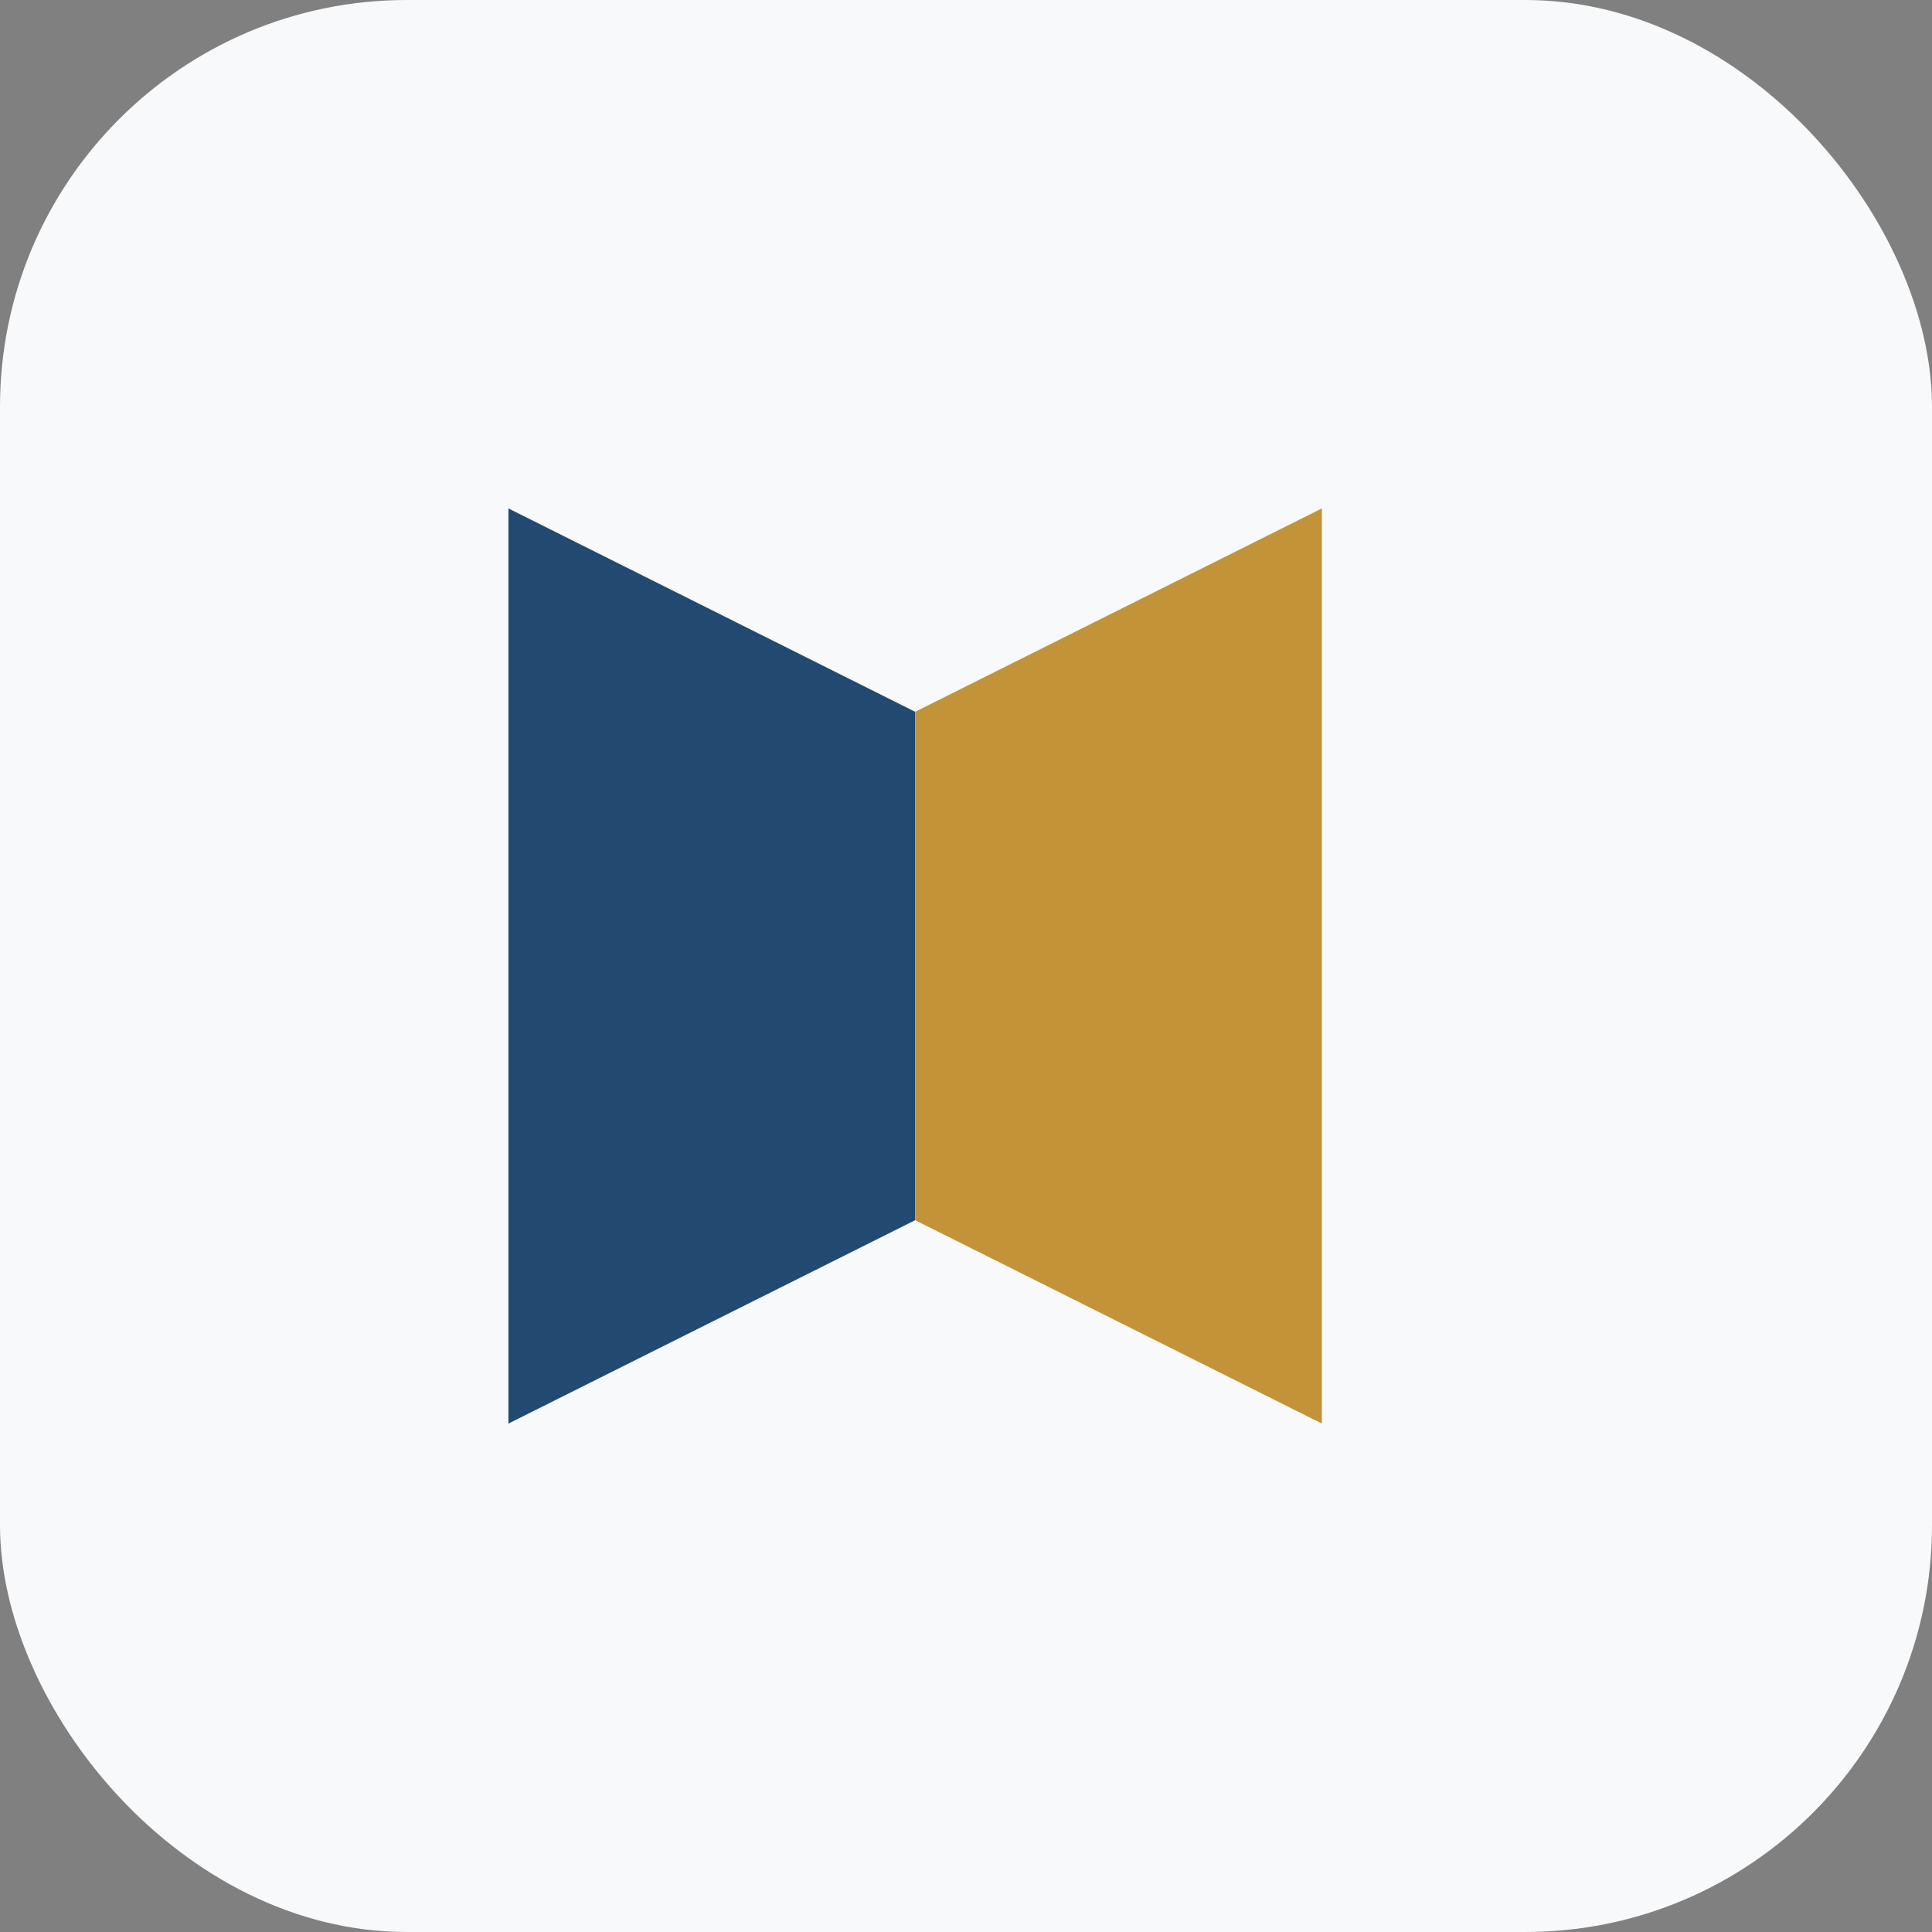
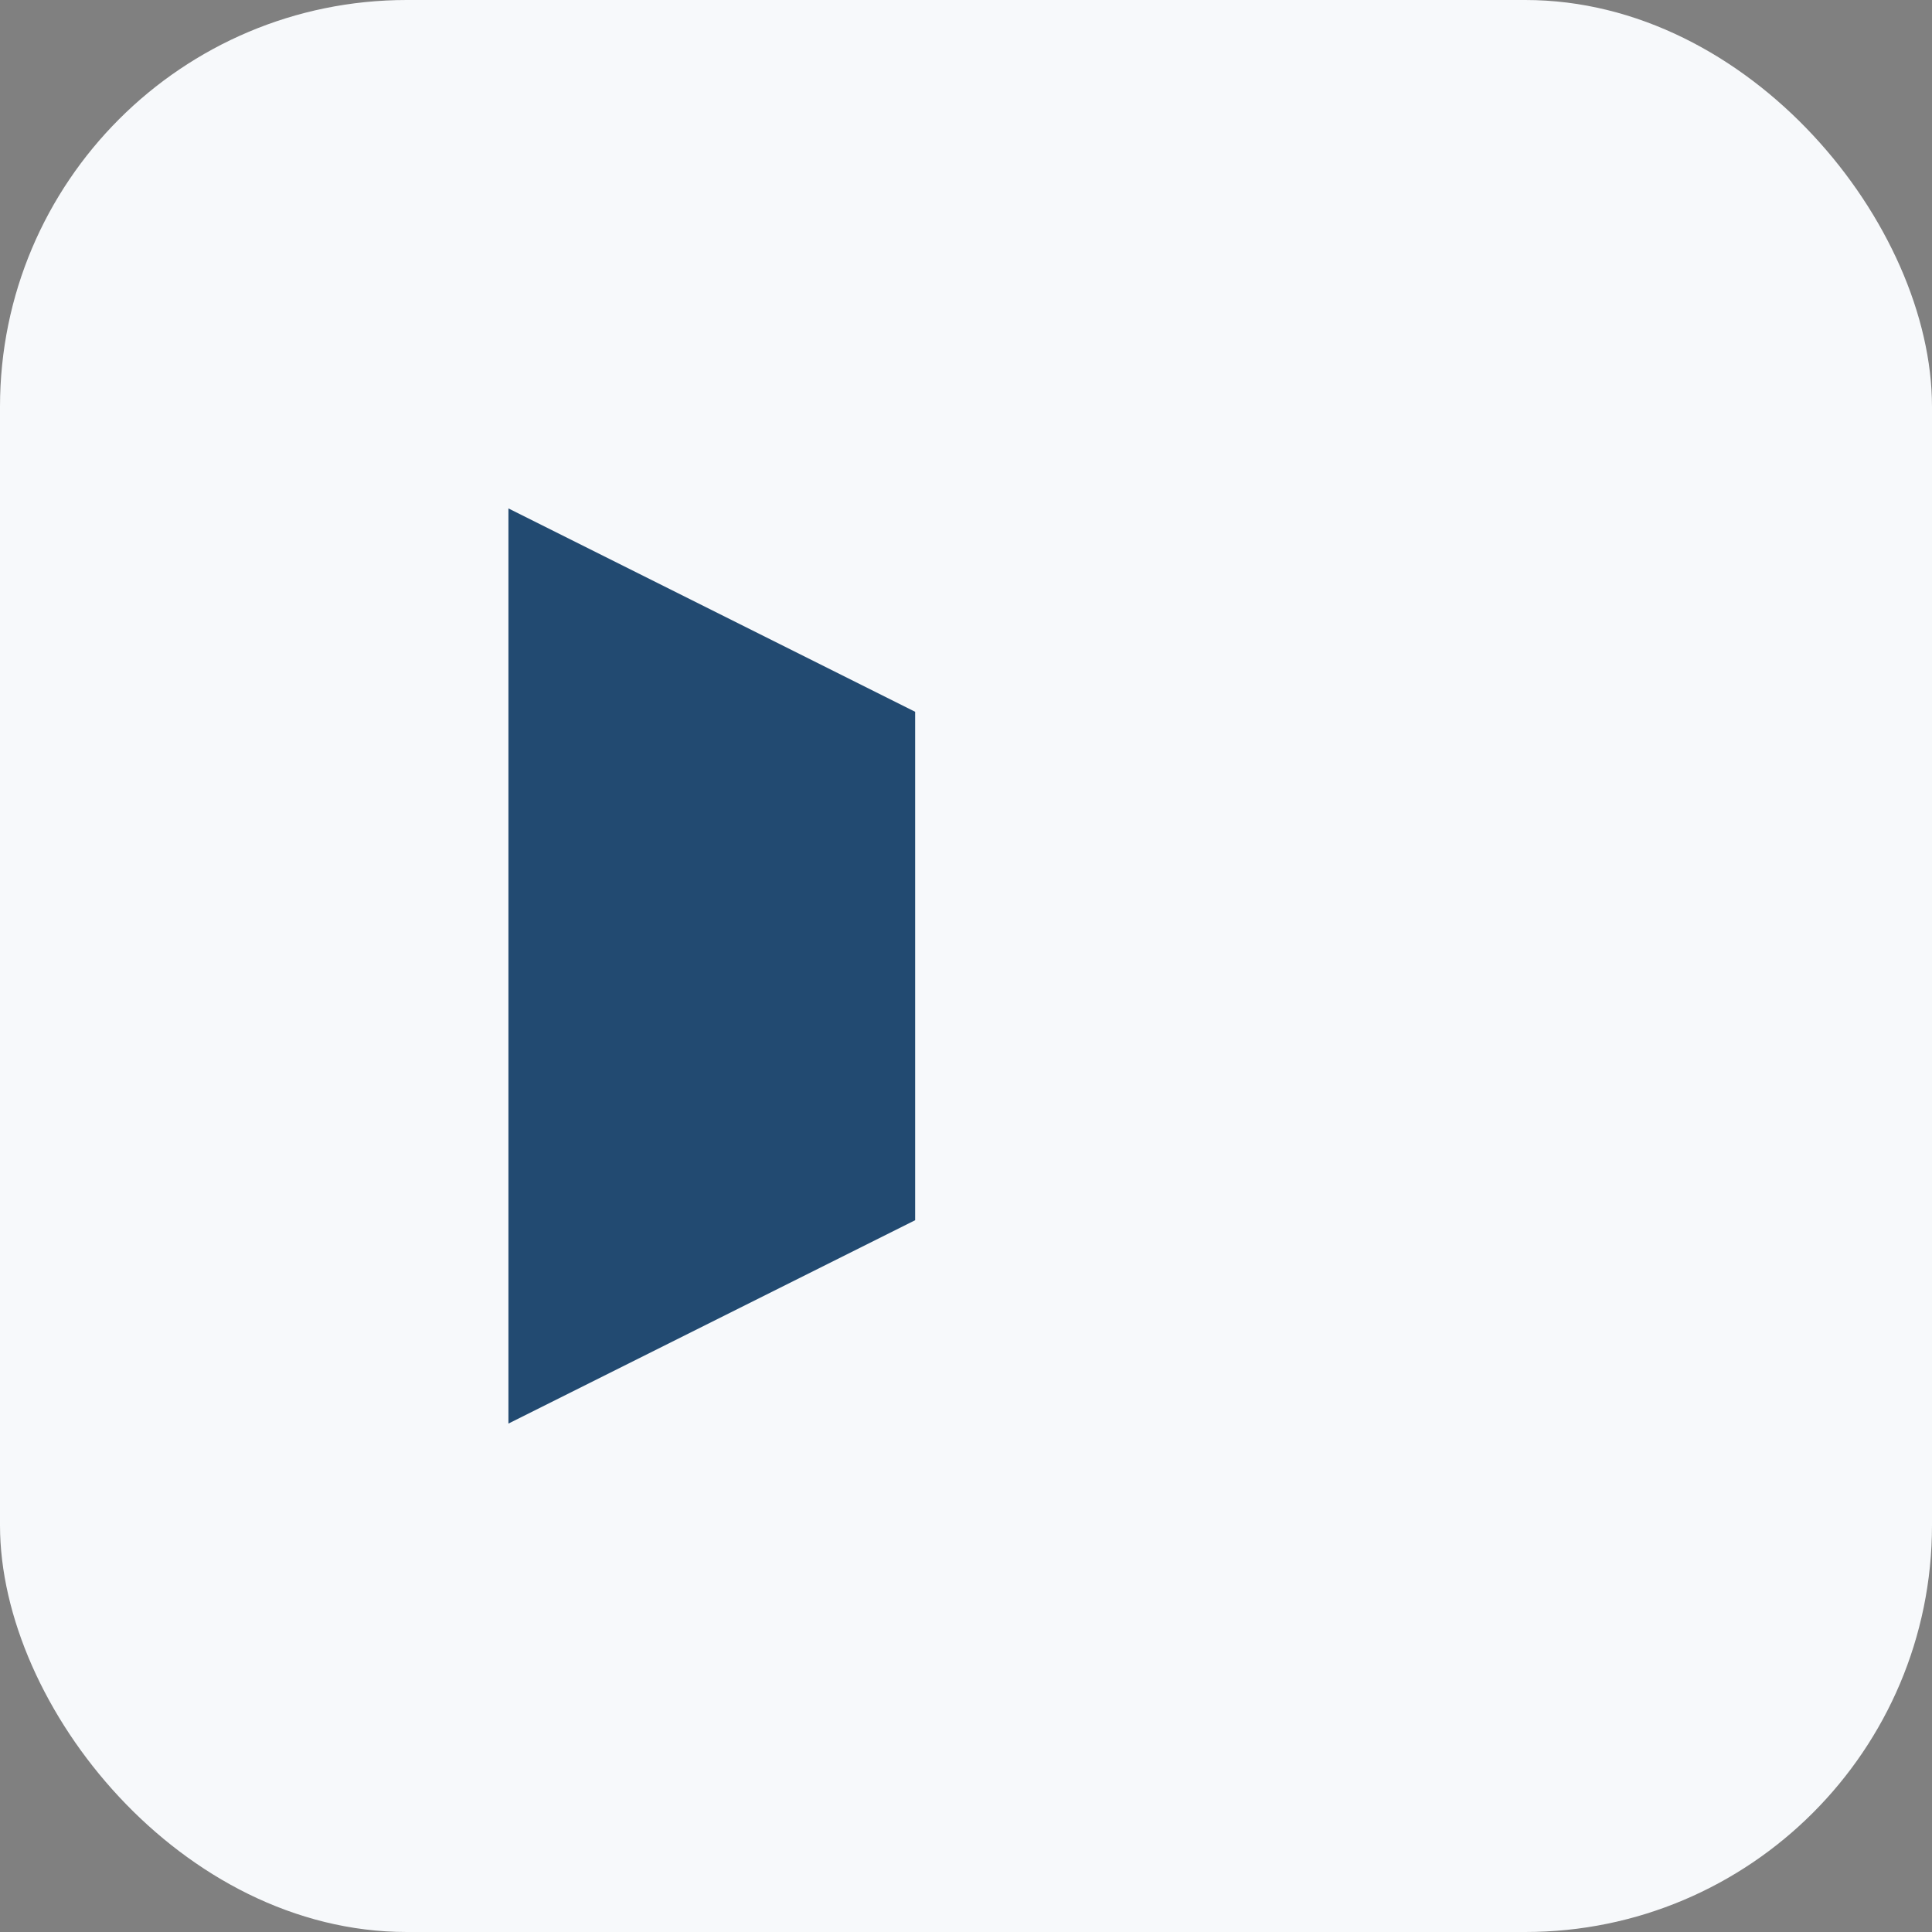
<svg xmlns="http://www.w3.org/2000/svg" width="38" height="38" viewBox="0 0 38 38">
  <rect x="0" y="0" width="38" height="38" fill="#808080" stroke="none" />
  <rect width="38" height="38" rx="8" fill="#F7F9FB" />
  <path fill="#224A71" d="M10 28V10l8 4v10z" />
-   <path fill="#C29437" d="M18 14l8-4v18l-8-4z" />
</svg>